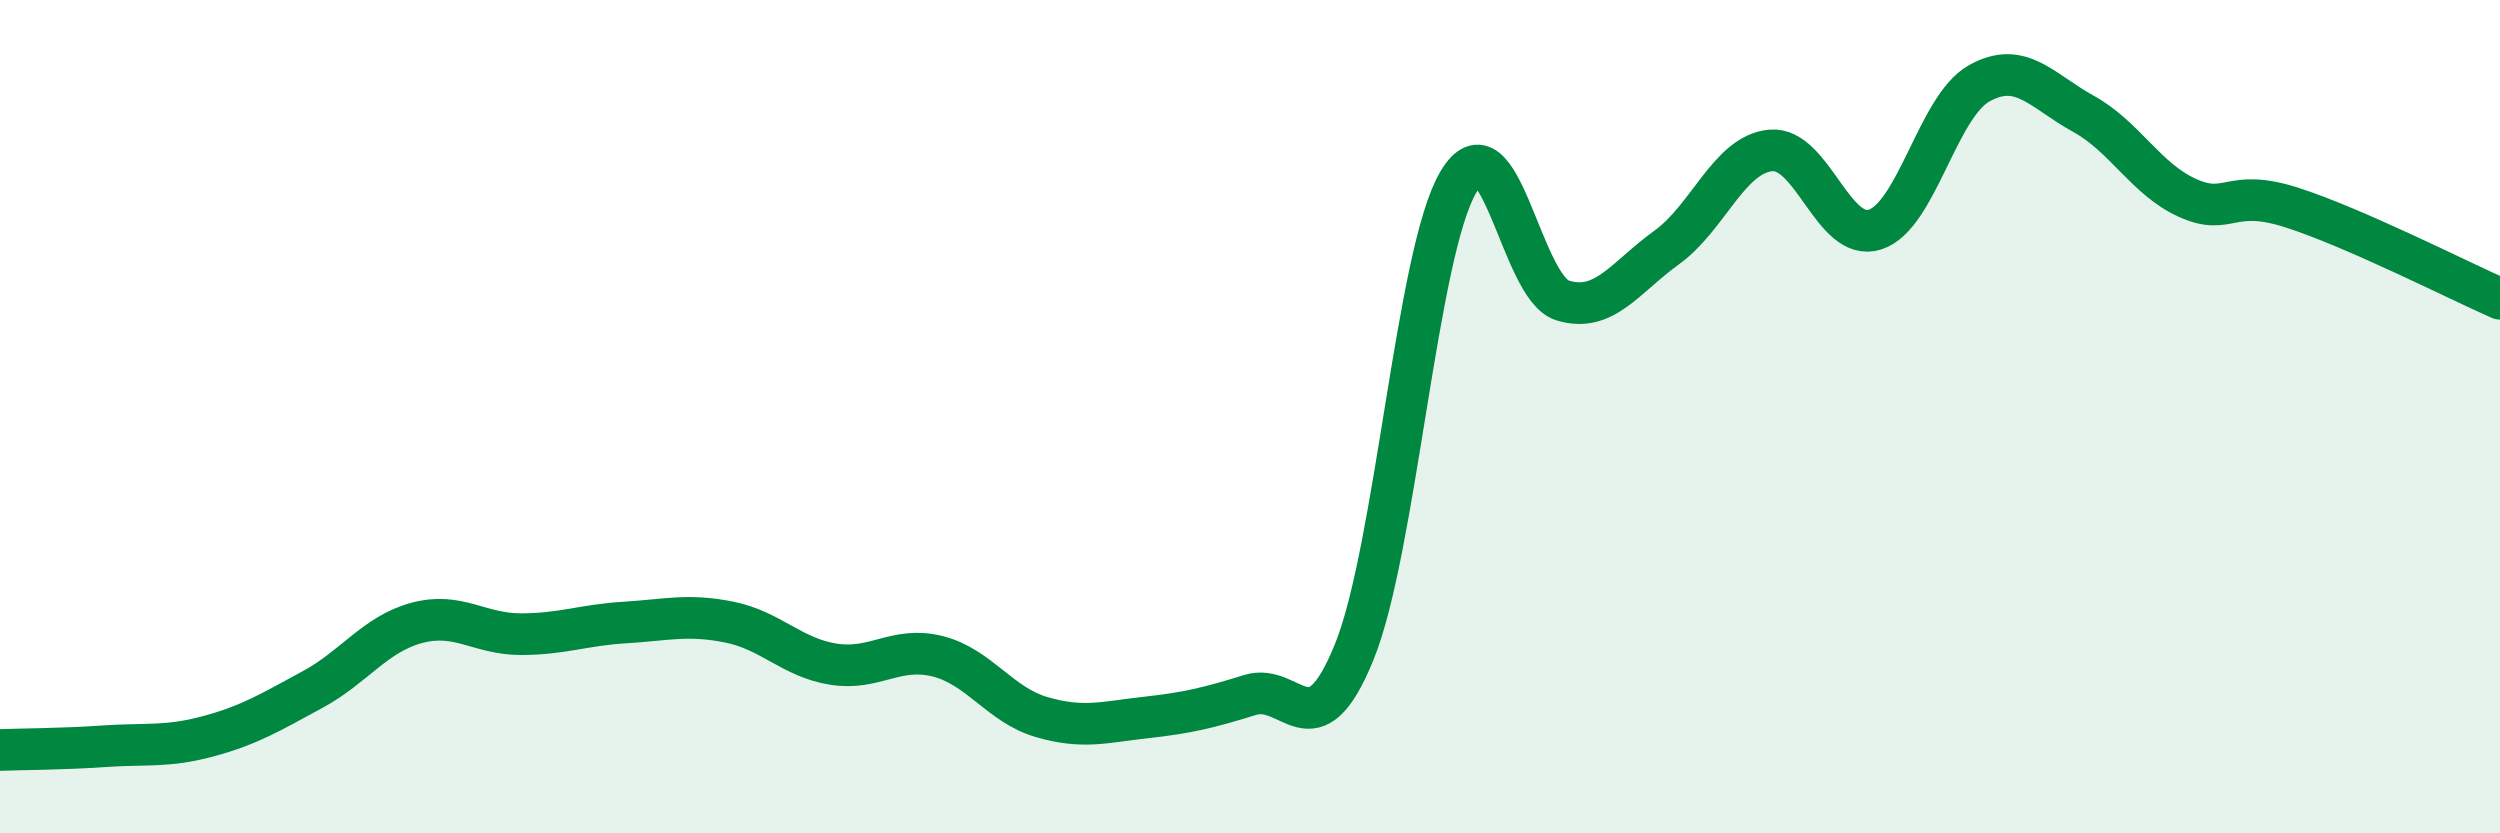
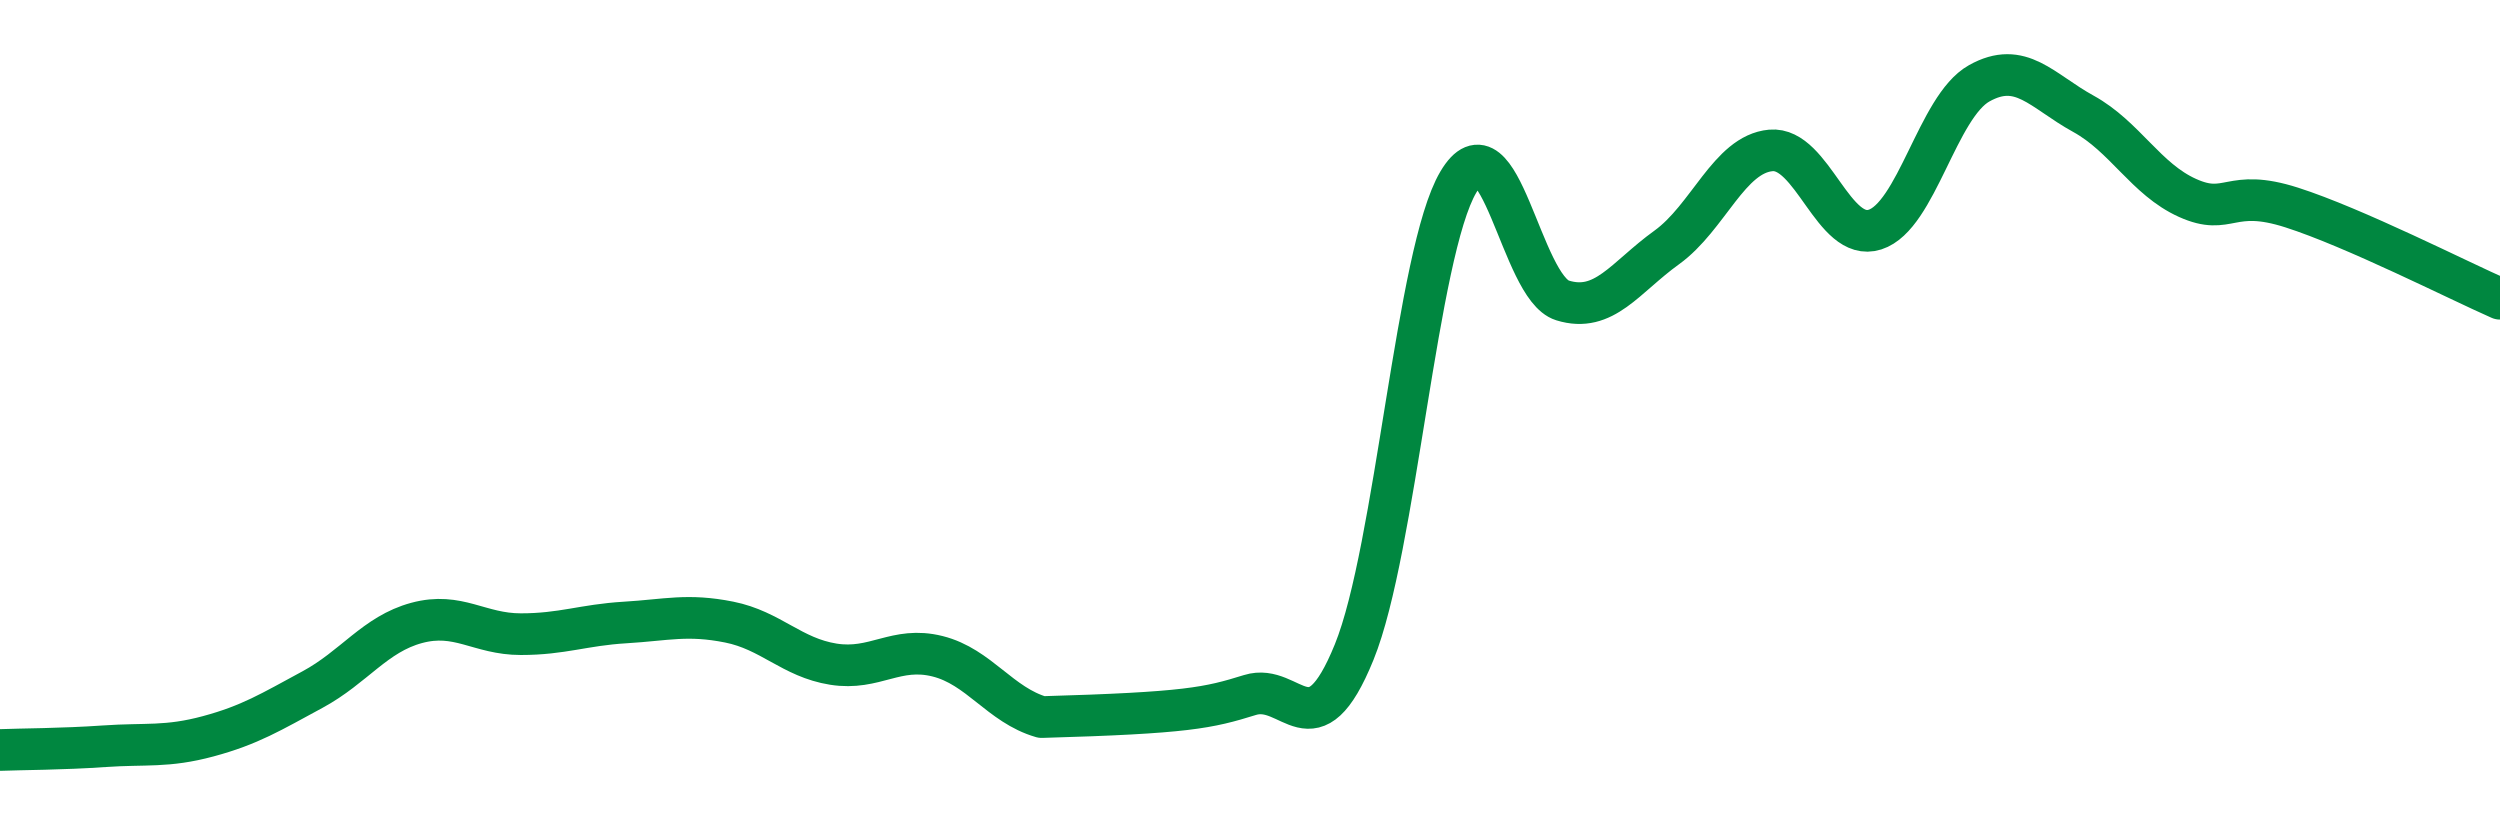
<svg xmlns="http://www.w3.org/2000/svg" width="60" height="20" viewBox="0 0 60 20">
-   <path d="M 0,18 C 0.5,17.98 1.5,17.98 2.5,17.91 C 3.5,17.84 4,17.94 5,17.67 C 6,17.4 6.5,17.09 7.5,16.55 C 8.5,16.01 9,15.22 10,14.95 C 11,14.68 11.5,15.22 12.5,15.22 C 13.5,15.22 14,15 15,14.94 C 16,14.88 16.5,14.73 17.5,14.93 C 18.5,15.13 19,15.78 20,15.94 C 21,16.1 21.5,15.5 22.5,15.75 C 23.5,16 24,16.92 25,17.21 C 26,17.5 26.5,17.33 27.5,17.22 C 28.5,17.11 29,16.99 30,16.68 C 31,16.37 31.5,18.11 32.5,15.65 C 33.5,13.19 34,6.06 35,4.37 C 36,2.68 36.5,6.9 37.5,7.21 C 38.5,7.52 39,6.66 40,5.94 C 41,5.22 41.5,3.7 42.5,3.61 C 43.5,3.52 44,5.83 45,5.51 C 46,5.19 46.5,2.56 47.5,2 C 48.5,1.44 49,2.18 50,2.73 C 51,3.28 51.5,4.3 52.5,4.75 C 53.5,5.2 53.5,4.5 55,4.98 C 56.5,5.46 59,6.73 60,7.17L60 20L0 20Z" fill="#008740" opacity="0.1" stroke-linecap="round" stroke-linejoin="round" />
-   <path d="M 0,18 C 0.5,17.98 1.5,17.98 2.5,17.91 C 3.5,17.84 4,17.94 5,17.67 C 6,17.4 6.5,17.09 7.5,16.55 C 8.5,16.01 9,15.22 10,14.95 C 11,14.68 11.5,15.22 12.5,15.22 C 13.5,15.22 14,15 15,14.94 C 16,14.88 16.5,14.73 17.5,14.93 C 18.5,15.13 19,15.78 20,15.94 C 21,16.1 21.5,15.5 22.5,15.75 C 23.5,16 24,16.92 25,17.21 C 26,17.5 26.5,17.33 27.5,17.22 C 28.5,17.11 29,16.99 30,16.68 C 31,16.37 31.5,18.11 32.5,15.65 C 33.5,13.19 34,6.06 35,4.37 C 36,2.68 36.5,6.9 37.5,7.21 C 38.5,7.52 39,6.66 40,5.94 C 41,5.22 41.5,3.7 42.5,3.61 C 43.5,3.52 44,5.83 45,5.51 C 46,5.19 46.5,2.56 47.5,2 C 48.5,1.44 49,2.18 50,2.73 C 51,3.28 51.5,4.3 52.5,4.75 C 53.5,5.2 53.5,4.5 55,4.98 C 56.5,5.46 59,6.73 60,7.17" stroke="#008740" stroke-width="1" fill="none" stroke-linecap="round" stroke-linejoin="round" />
+   <path d="M 0,18 C 0.5,17.98 1.5,17.98 2.5,17.91 C 3.5,17.84 4,17.94 5,17.67 C 6,17.4 6.5,17.09 7.5,16.55 C 8.5,16.01 9,15.22 10,14.95 C 11,14.68 11.5,15.22 12.5,15.22 C 13.5,15.22 14,15 15,14.94 C 16,14.88 16.5,14.73 17.5,14.93 C 18.5,15.13 19,15.78 20,15.94 C 21,16.1 21.5,15.5 22.5,15.75 C 23.5,16 24,16.92 25,17.21 C 28.5,17.11 29,16.99 30,16.68 C 31,16.37 31.5,18.11 32.5,15.65 C 33.5,13.19 34,6.06 35,4.37 C 36,2.68 36.5,6.9 37.5,7.21 C 38.5,7.52 39,6.66 40,5.94 C 41,5.22 41.5,3.7 42.5,3.61 C 43.5,3.52 44,5.83 45,5.51 C 46,5.19 46.5,2.56 47.5,2 C 48.5,1.44 49,2.18 50,2.73 C 51,3.28 51.5,4.3 52.5,4.75 C 53.5,5.2 53.5,4.5 55,4.98 C 56.5,5.46 59,6.73 60,7.17" stroke="#008740" stroke-width="1" fill="none" stroke-linecap="round" stroke-linejoin="round" />
</svg>